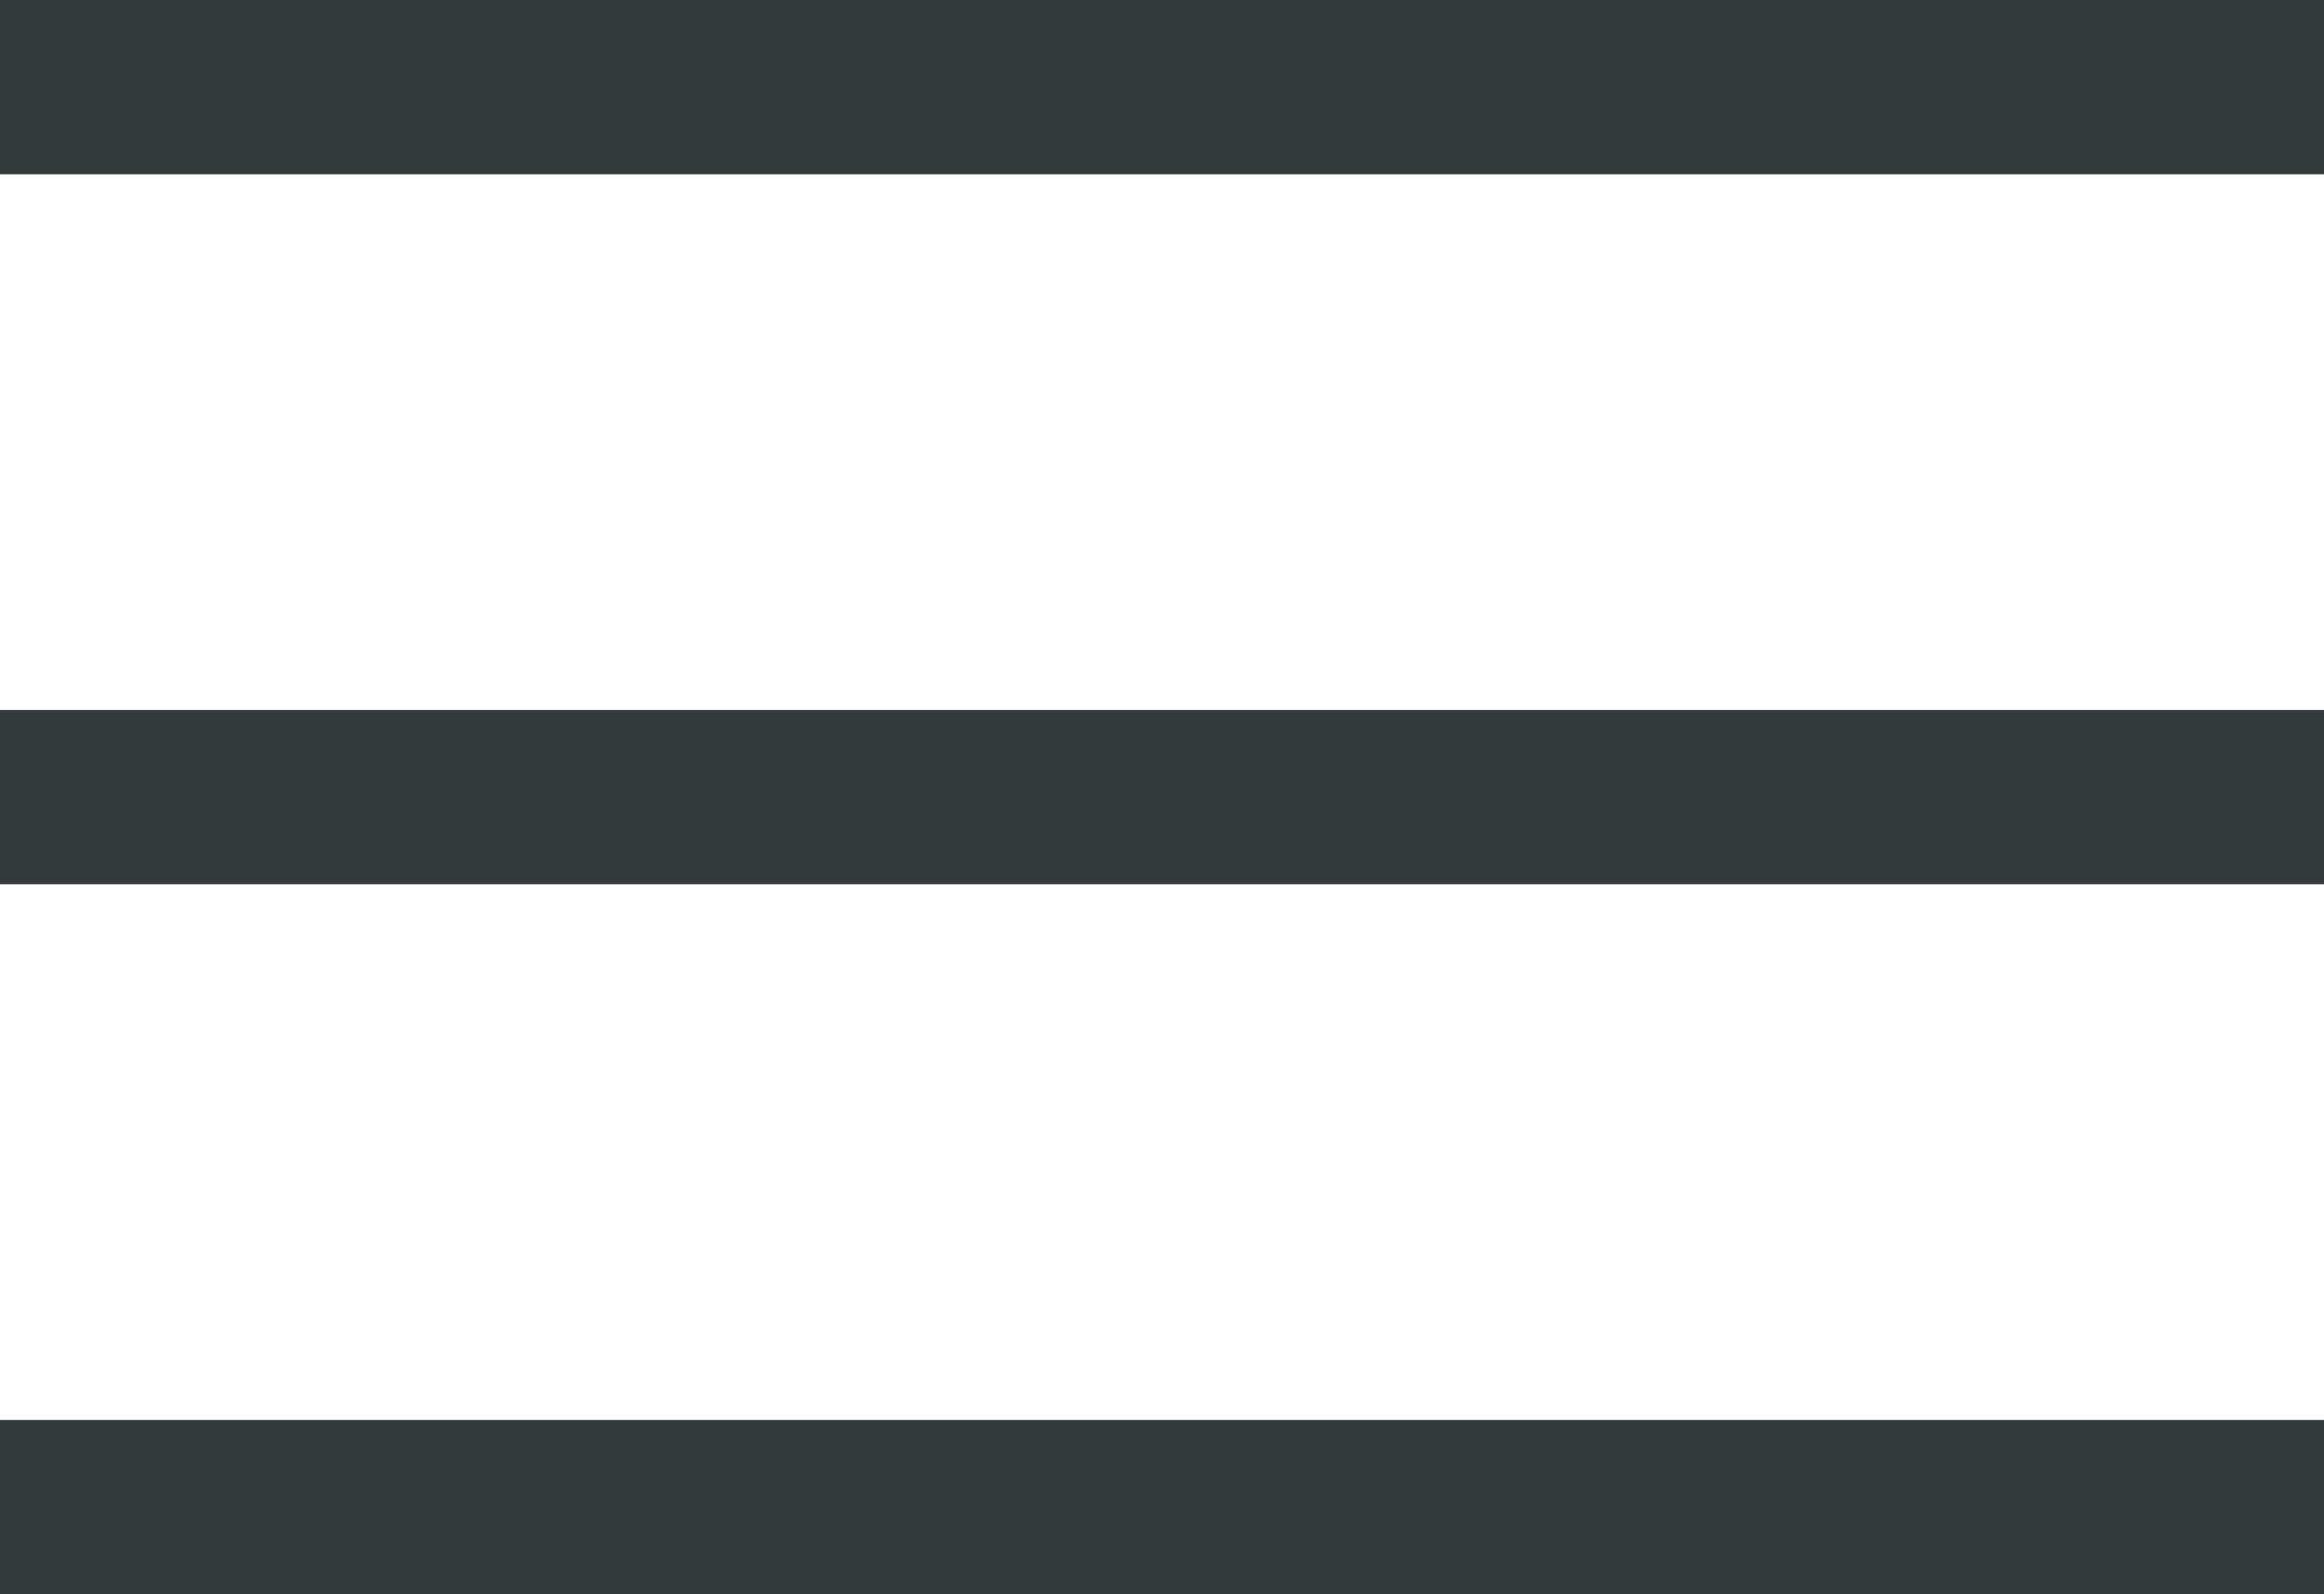
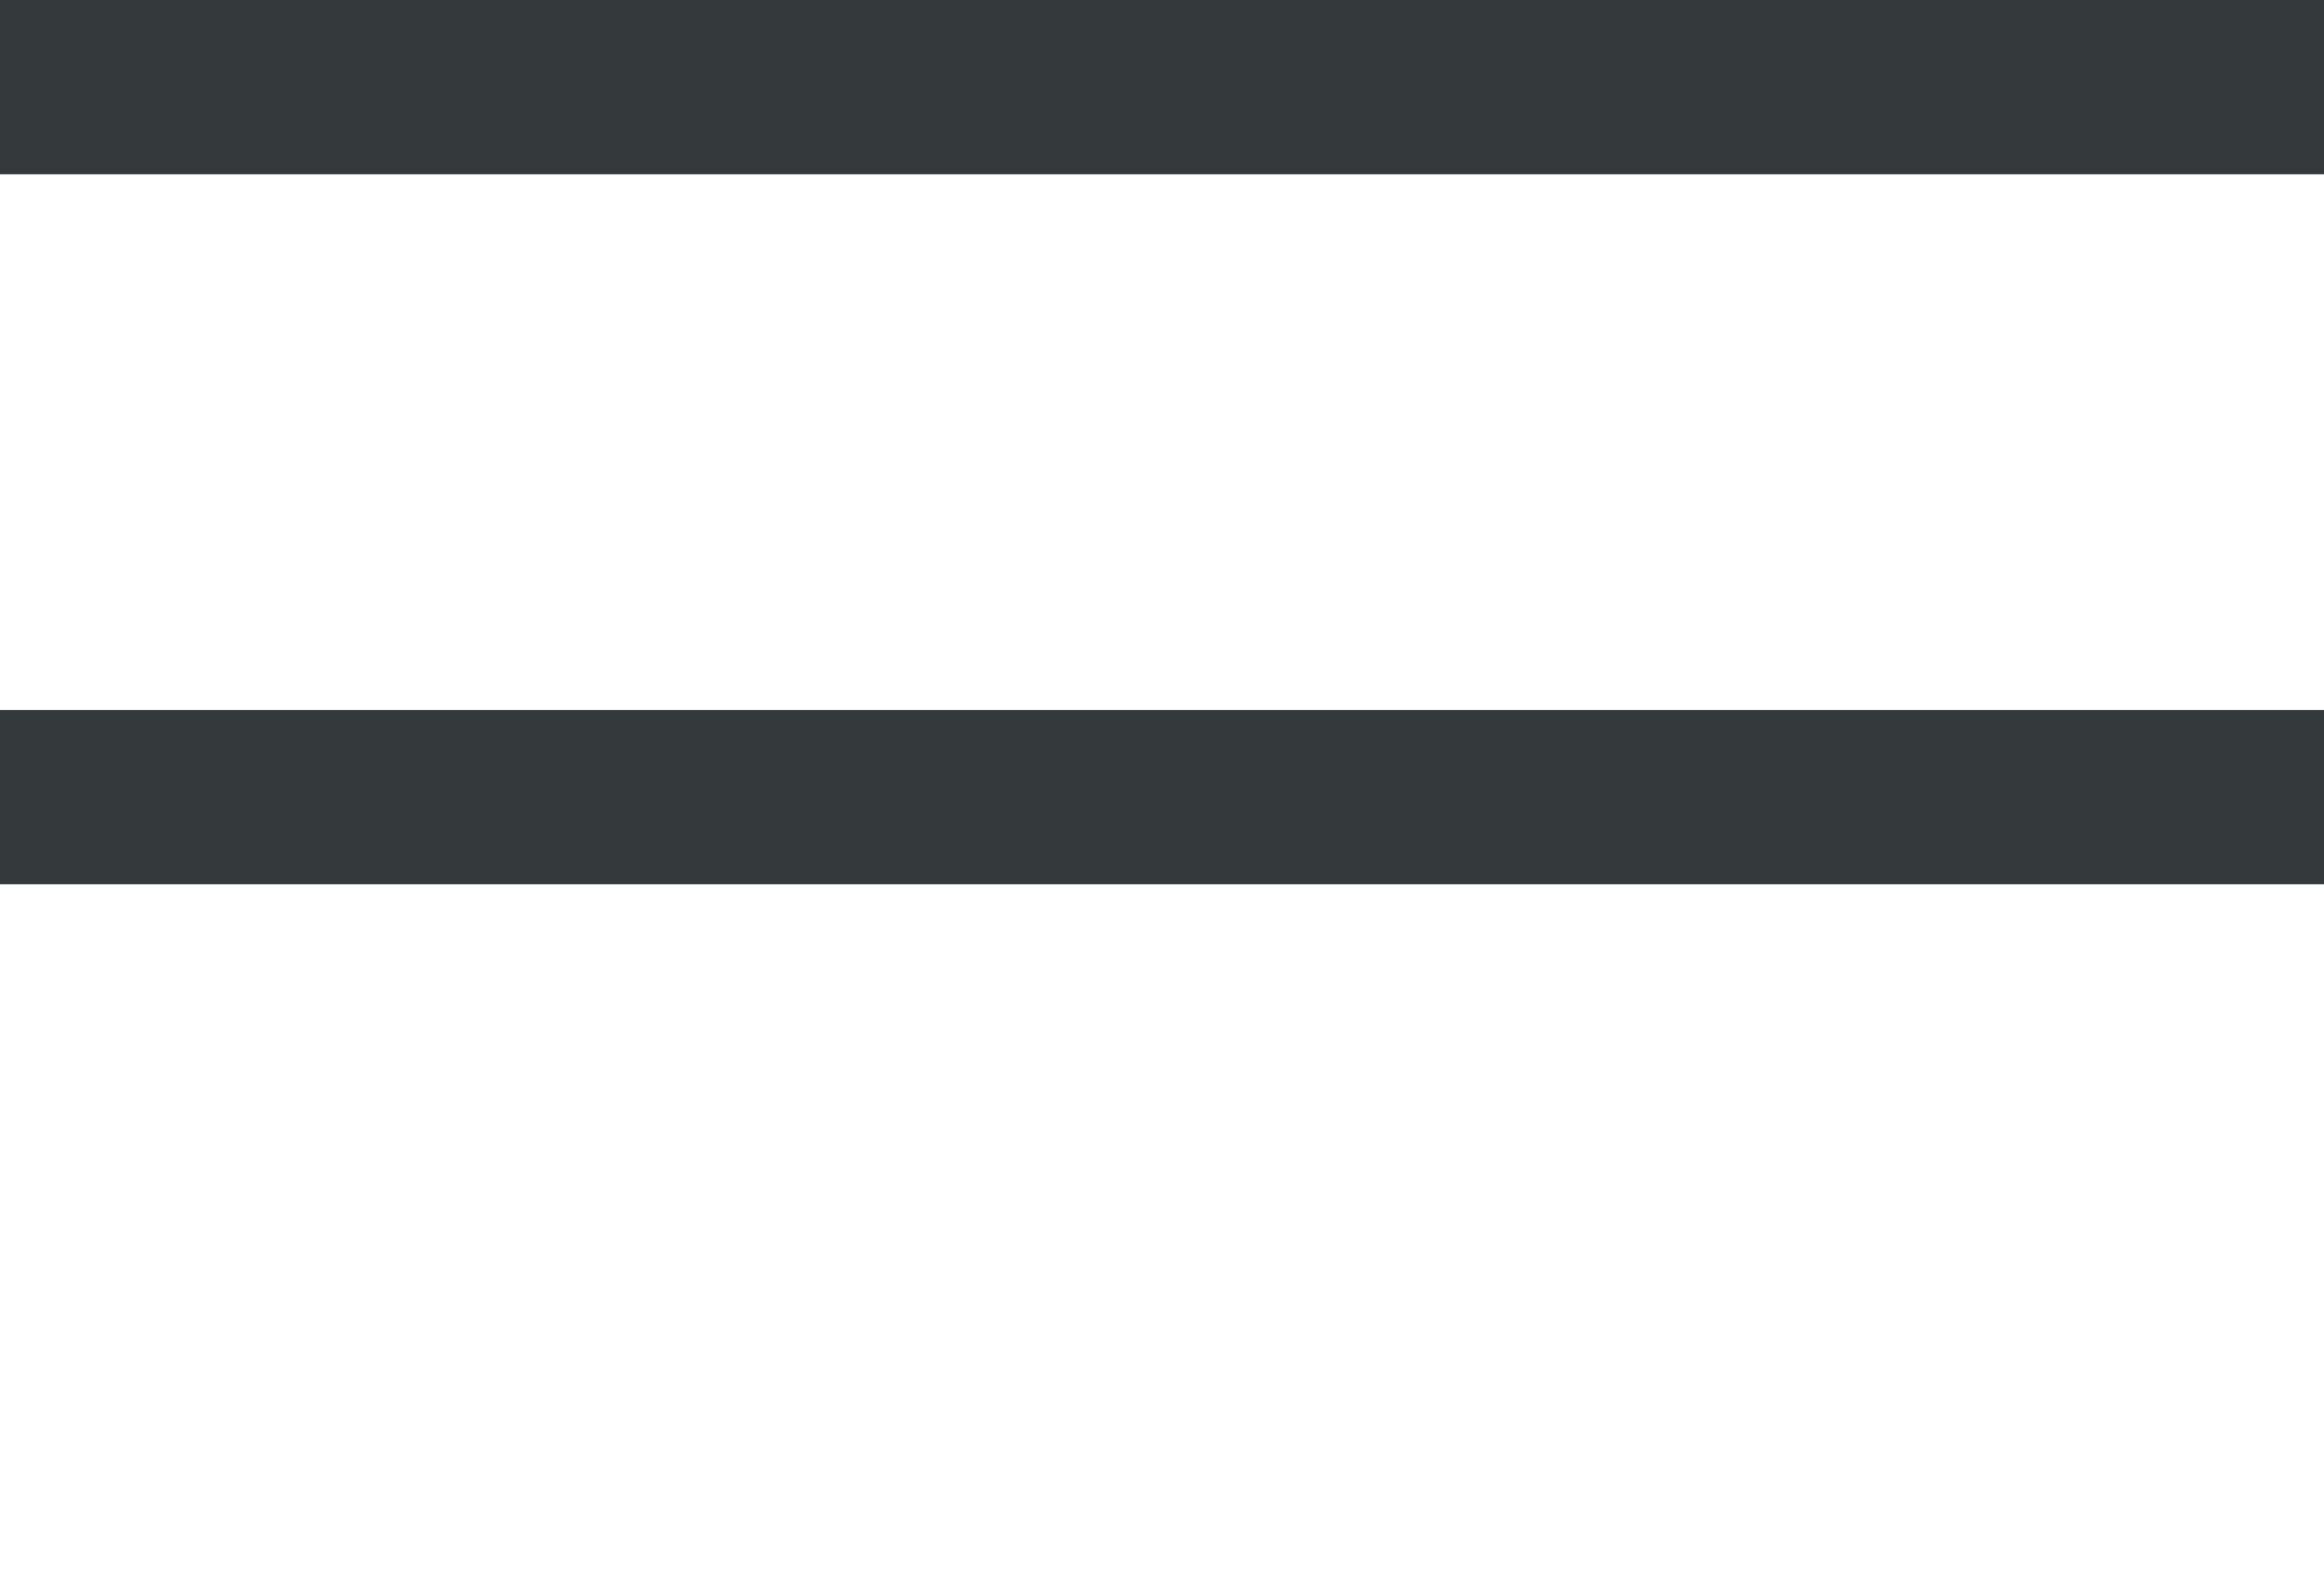
<svg xmlns="http://www.w3.org/2000/svg" width="40" height="27.444" viewBox="0 0 40 27.444">
  <g id="hamburgermenu" transform="translate(-1601.5 -440)">
    <path id="Path_171" data-name="Path 171" d="M0,0H40" transform="translate(1601.5 441.5)" fill="none" stroke="#34393b" stroke-width="3" />
    <path id="Path_172" data-name="Path 172" d="M0,0H40" transform="translate(1601.5 453.722)" fill="none" stroke="#34393b" stroke-width="3" />
-     <path id="Path_173" data-name="Path 173" d="M0,0H40" transform="translate(1601.5 465.944)" fill="none" stroke="#34393b" stroke-width="3" />
  </g>
</svg>